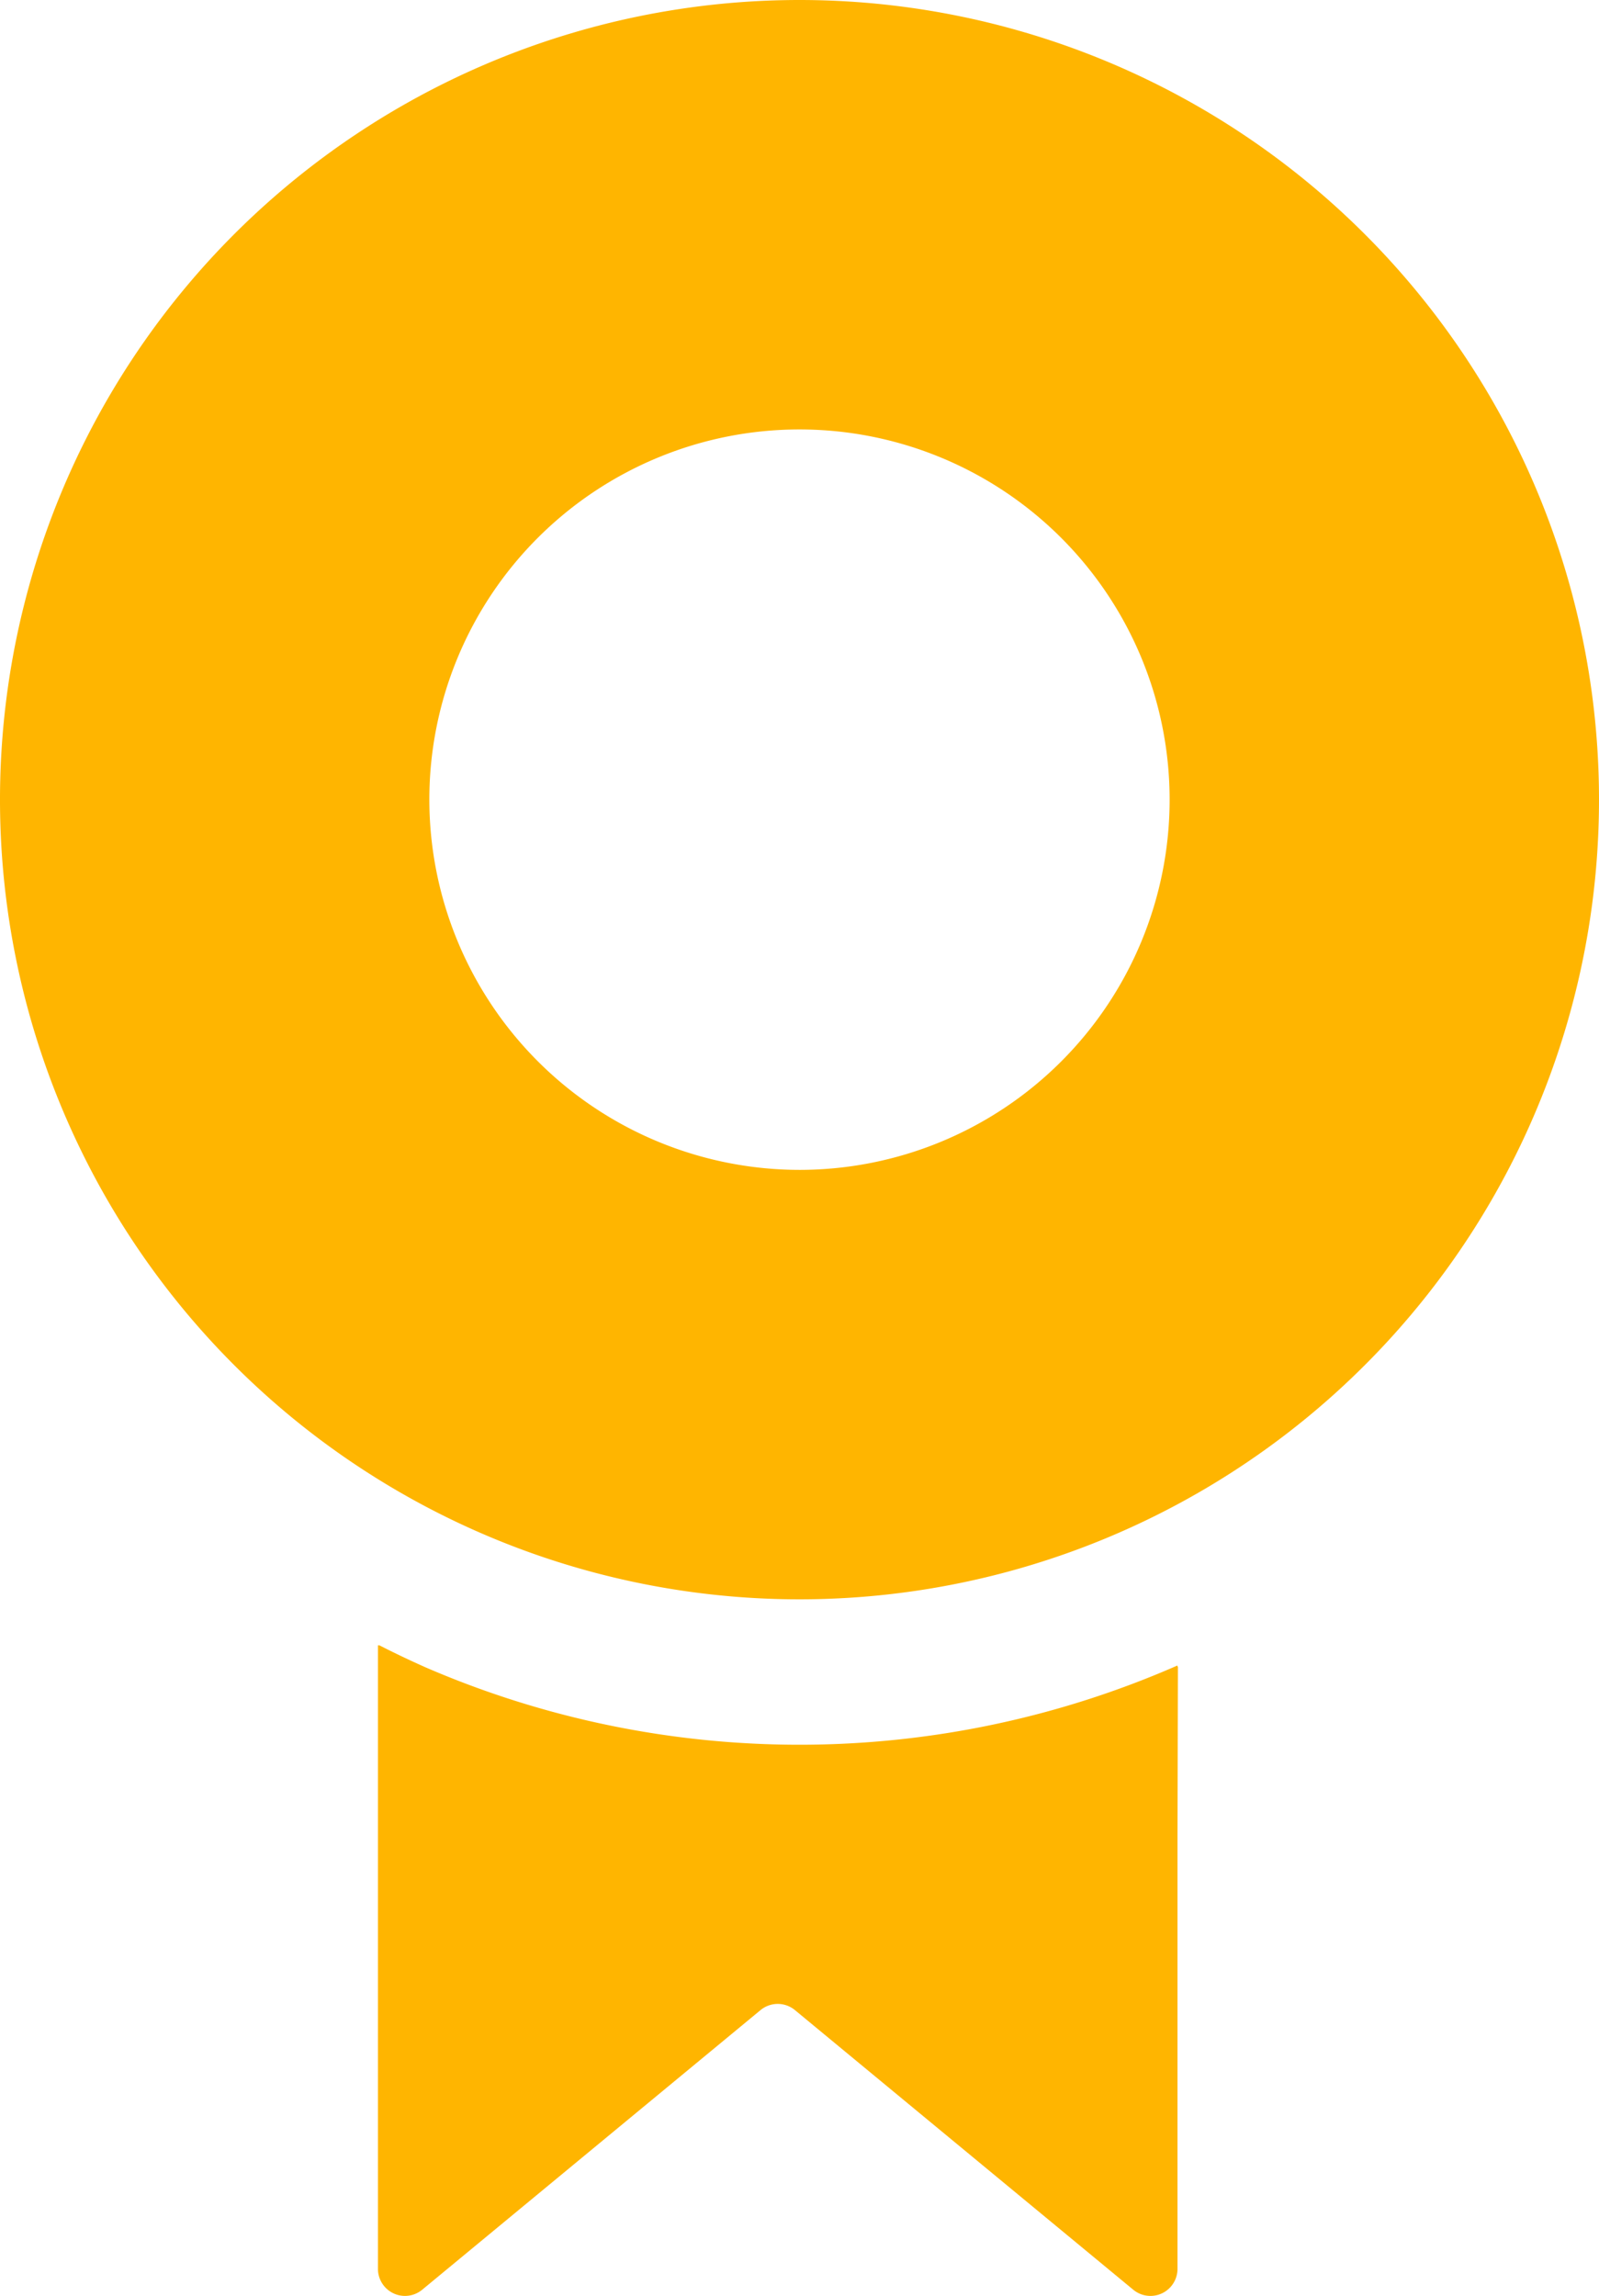
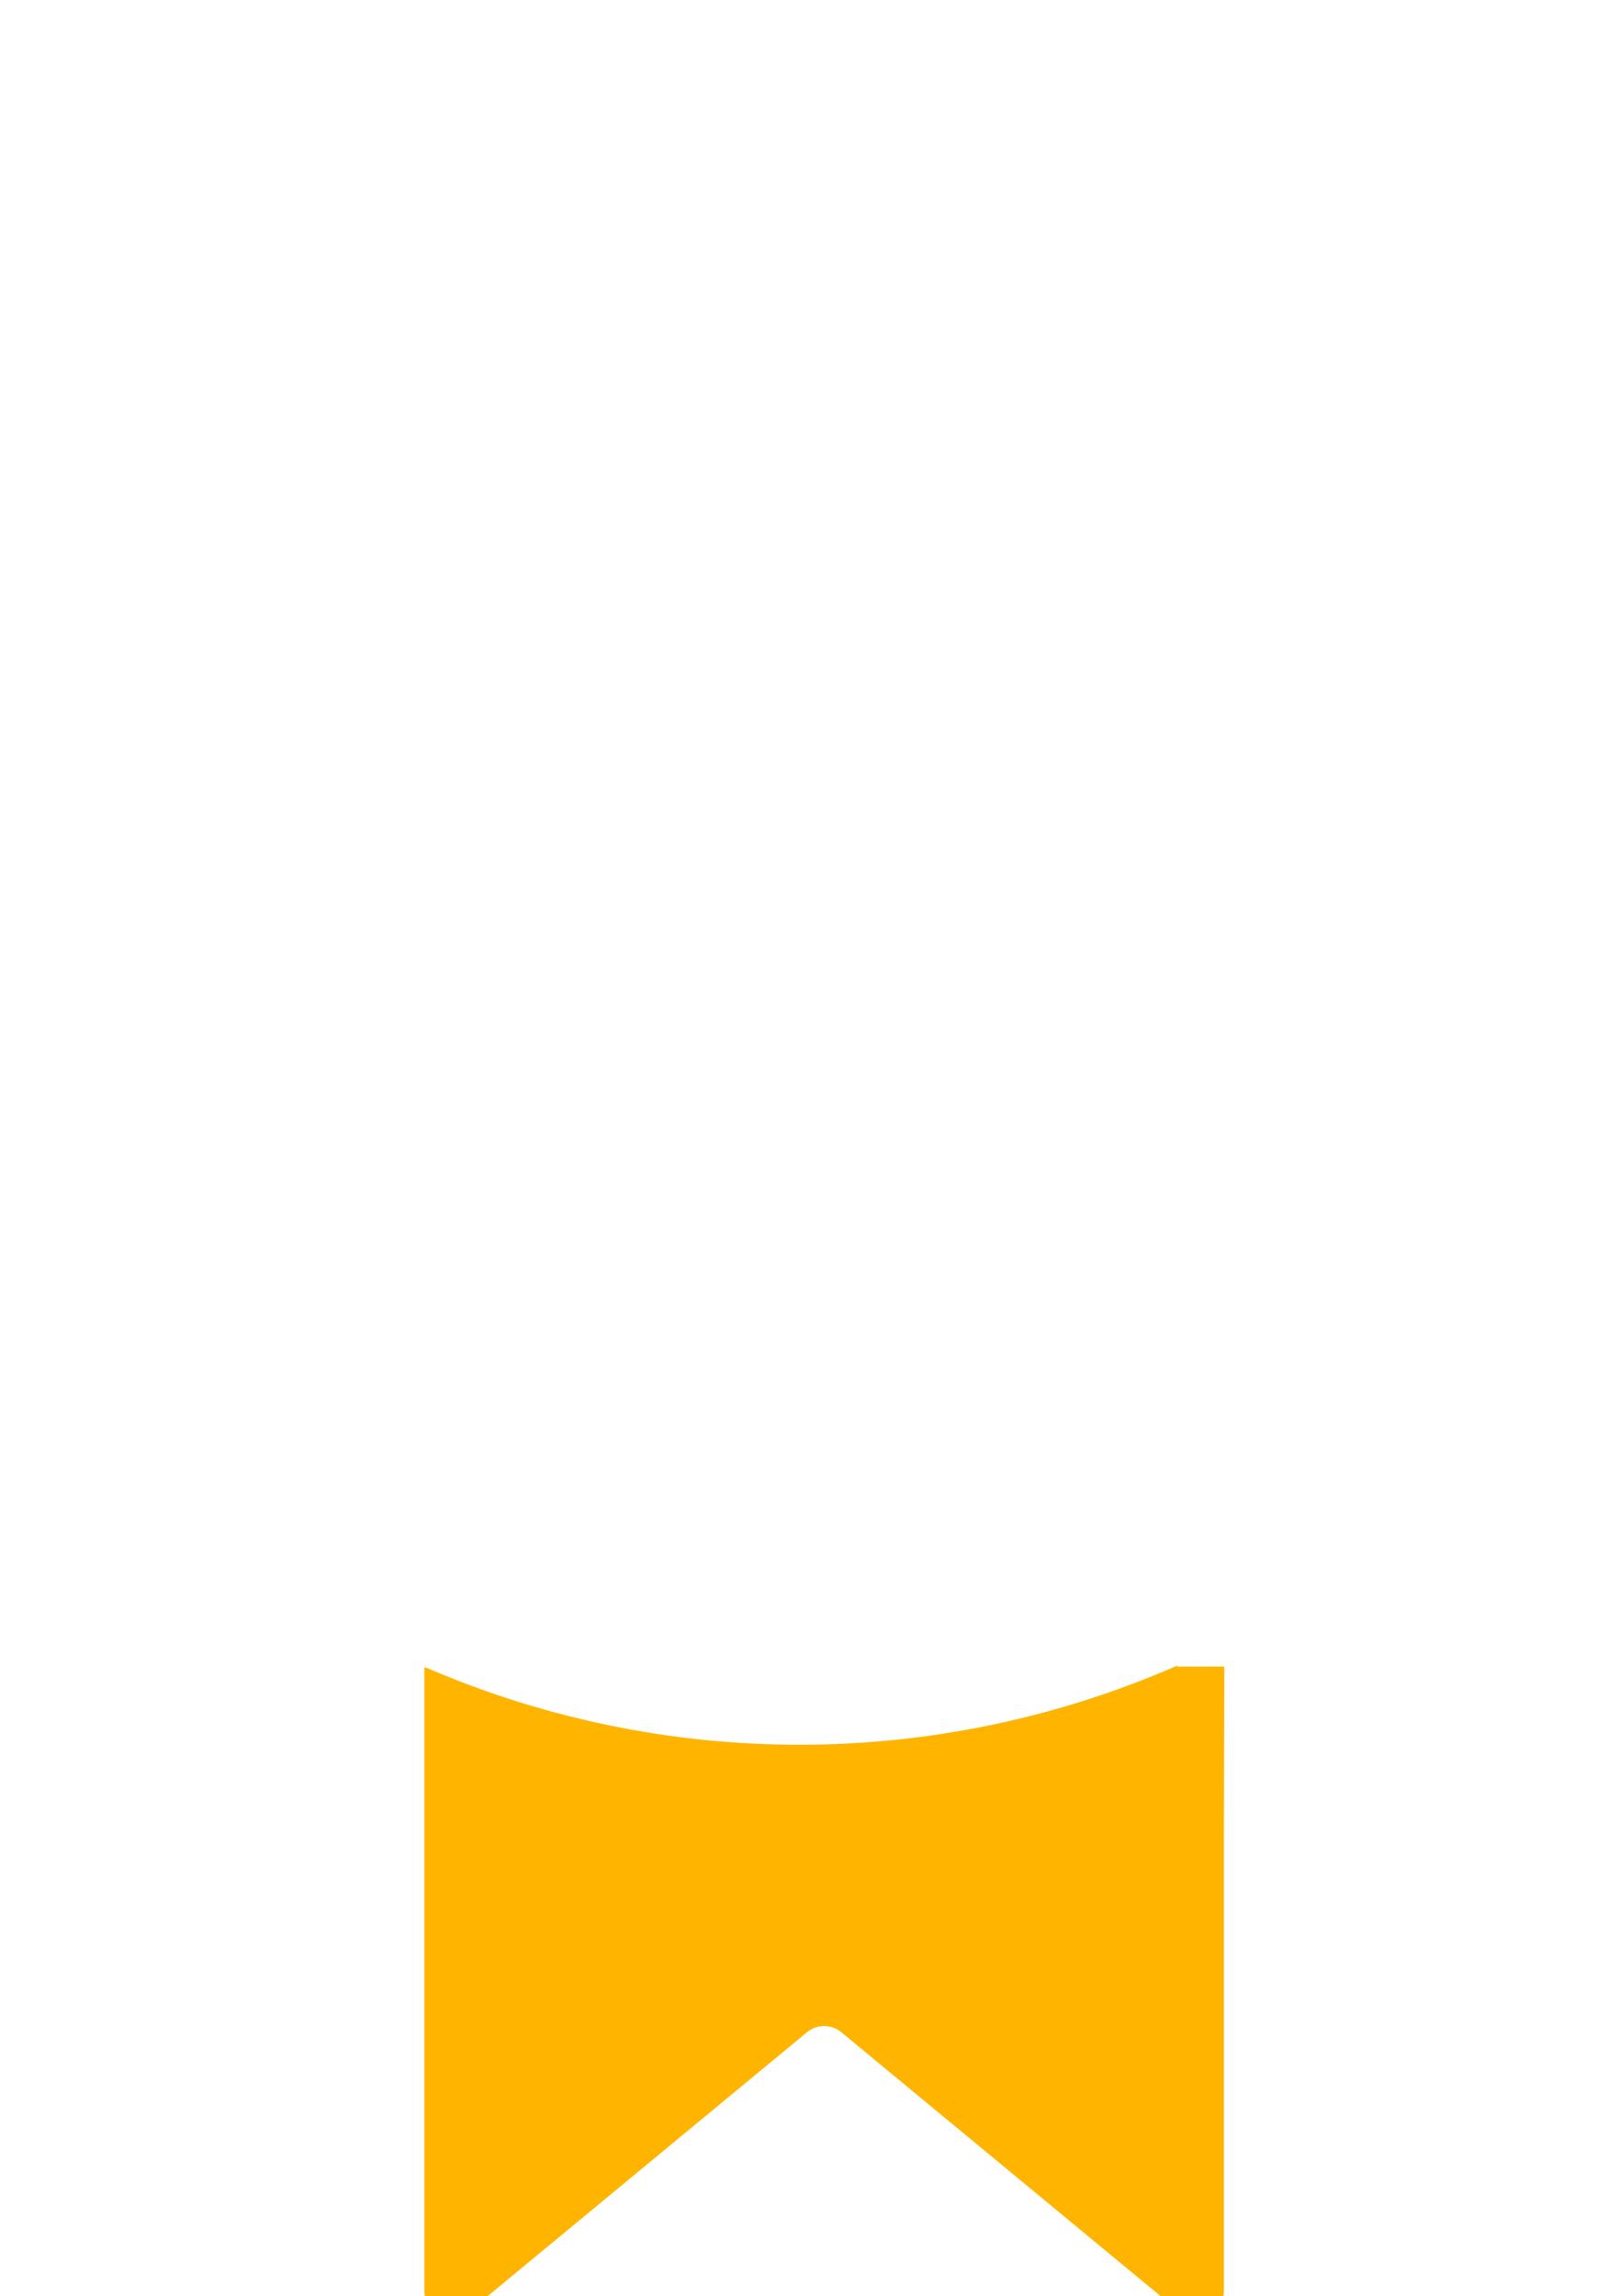
<svg xmlns="http://www.w3.org/2000/svg" width="83.518" height="119.898" viewBox="0 0 83.518 119.898">
  <g id="入賞などのシールアイコン素材" transform="translate(-77.675)">
-     <path id="パス_83" data-name="パス 83" d="M203.733,367.988v-.061a49.185,49.185,0,0,1-39.279.094c-.815-.363-1.624-.746-2.424-1.157v.026l-.056-.026v32.572a1.412,1.412,0,0,0,2.312,1.088l17.669-14.6a1.411,1.411,0,0,1,1.8,0l17.668,14.6a1.412,1.412,0,0,0,2.312-1.088V376.9l.022-8.916Z" transform="translate(-64.558 -280.954)" fill="#ffb500" />
-     <path id="パス_84" data-name="パス 84" d="M119.434,0a41.759,41.759,0,1,0,41.759,41.759A41.759,41.759,0,0,0,119.434,0ZM100.1,41.759a19.333,19.333,0,1,1,19.333,19.333A19.354,19.354,0,0,1,100.1,41.759Z" fill="#ffb500" />
+     <path id="パス_83" data-name="パス 83" d="M203.733,367.988v-.061a49.185,49.185,0,0,1-39.279.094v.026l-.056-.026v32.572a1.412,1.412,0,0,0,2.312,1.088l17.669-14.6a1.411,1.411,0,0,1,1.8,0l17.668,14.6a1.412,1.412,0,0,0,2.312-1.088V376.9l.022-8.916Z" transform="translate(-64.558 -280.954)" fill="#ffb500" />
  </g>
</svg>